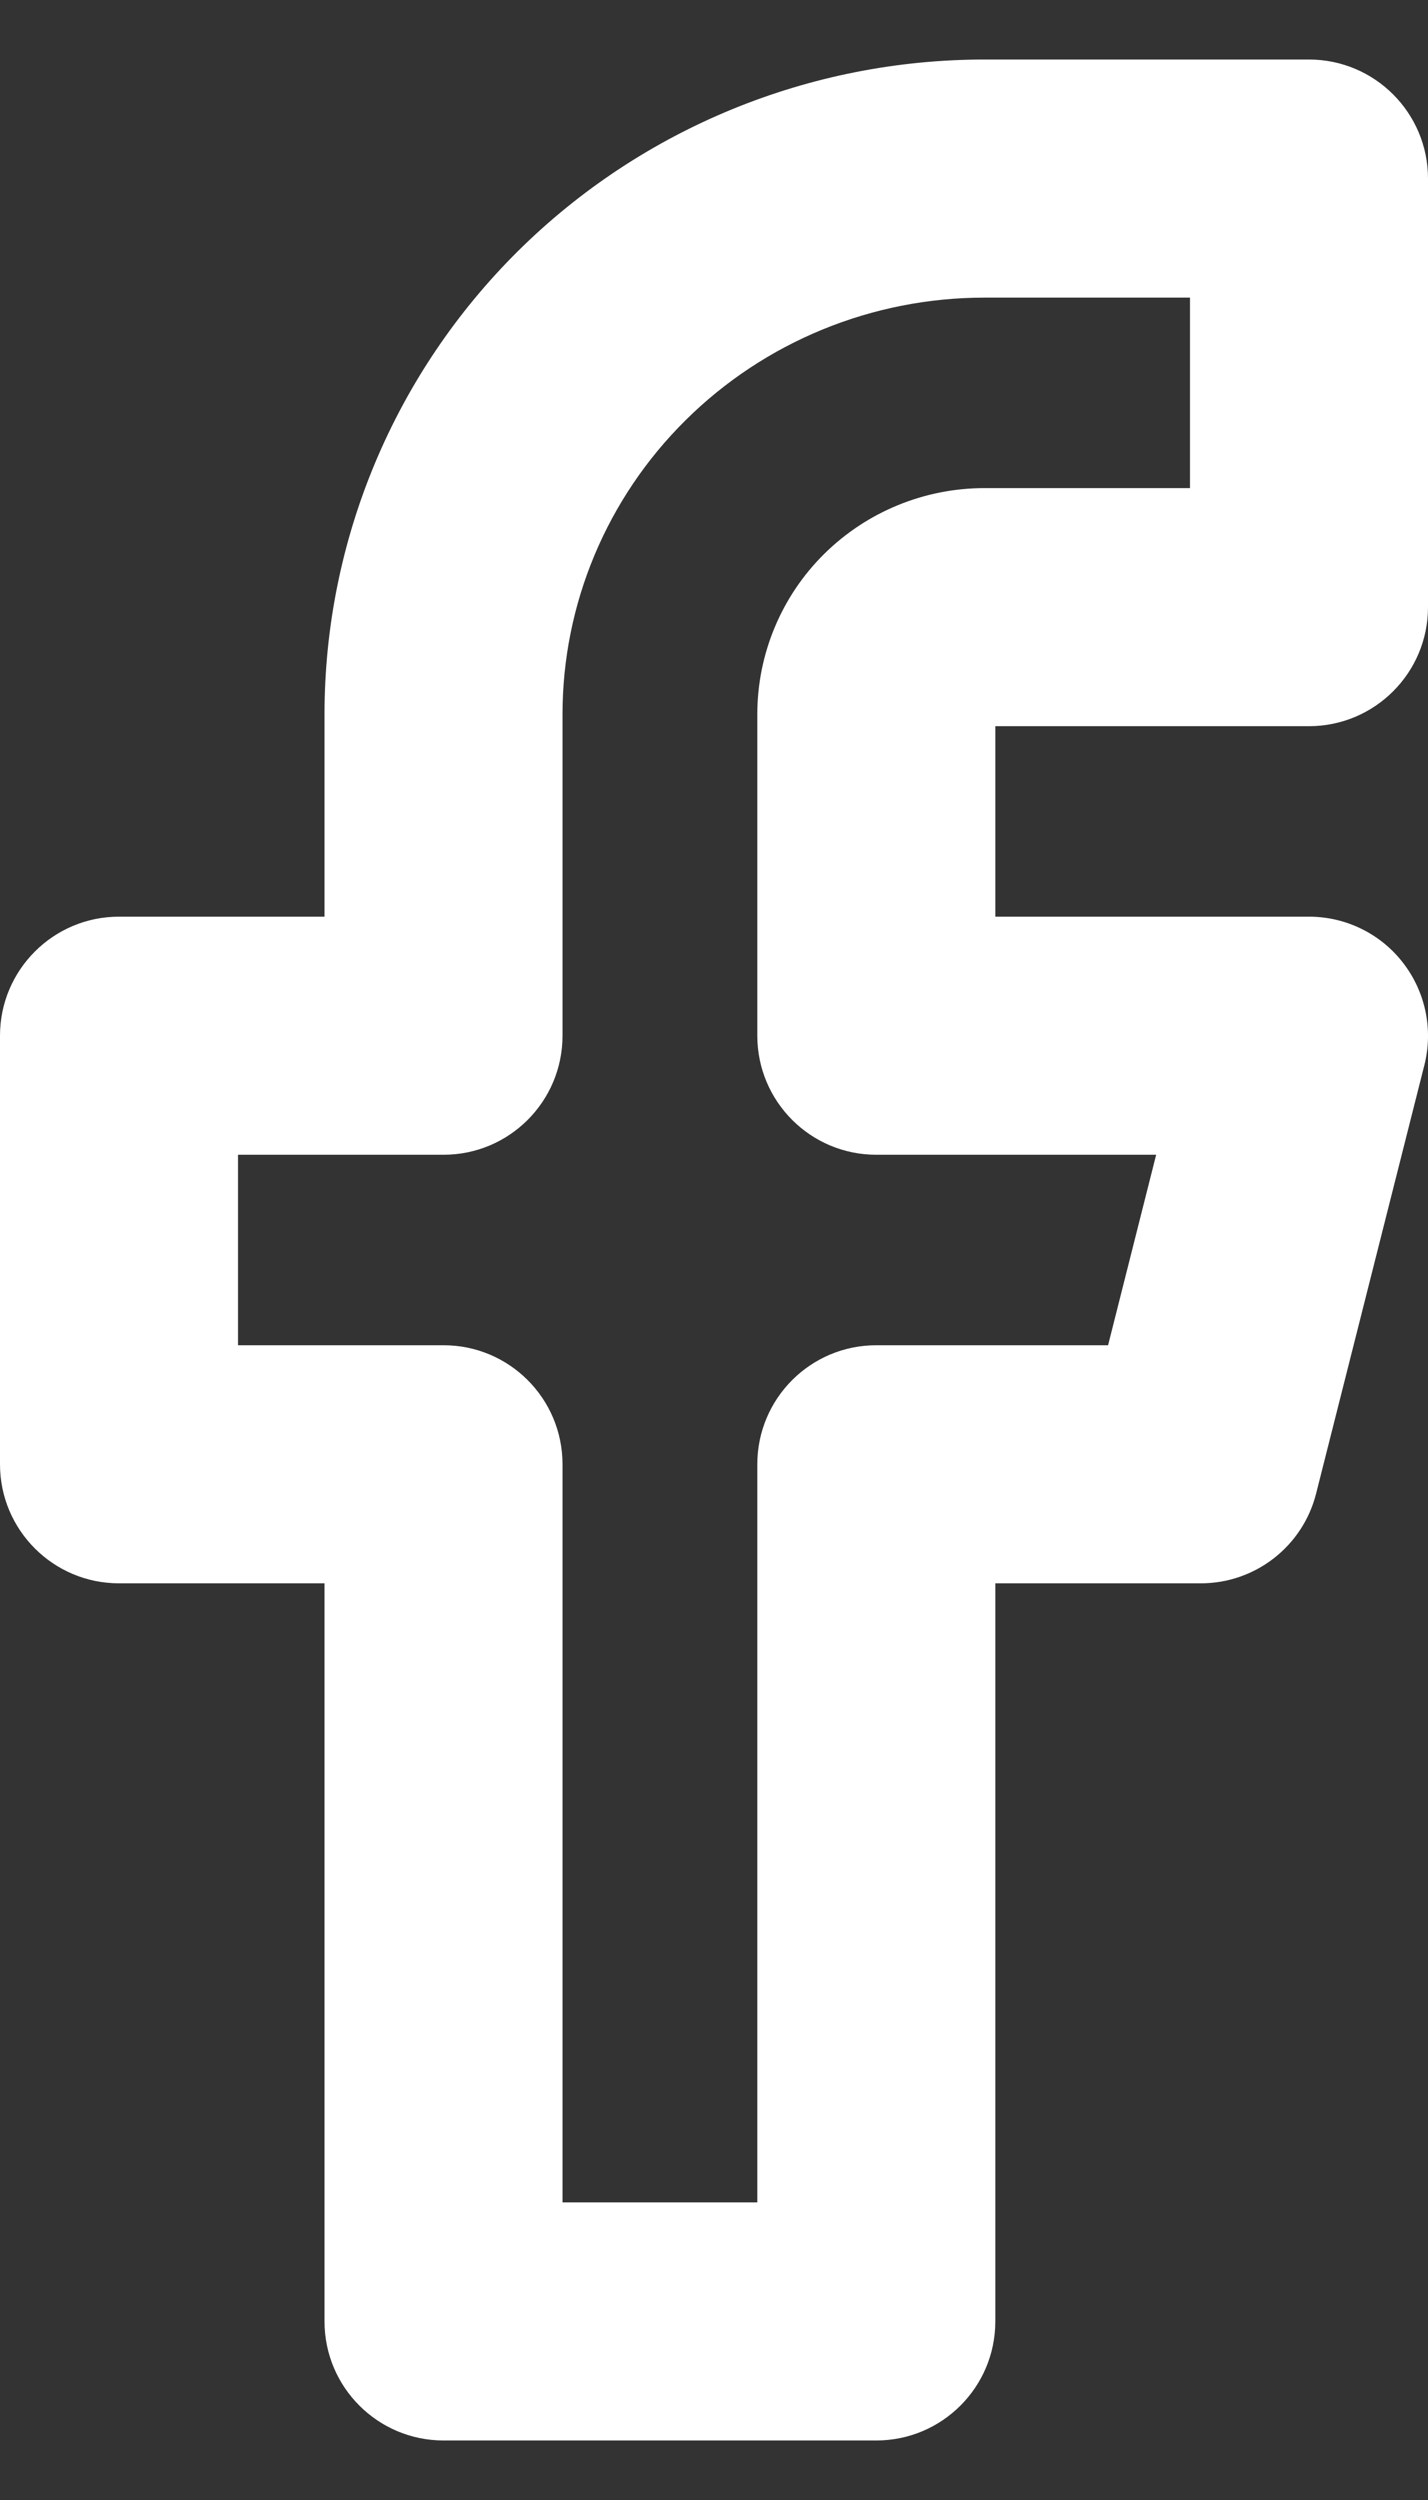
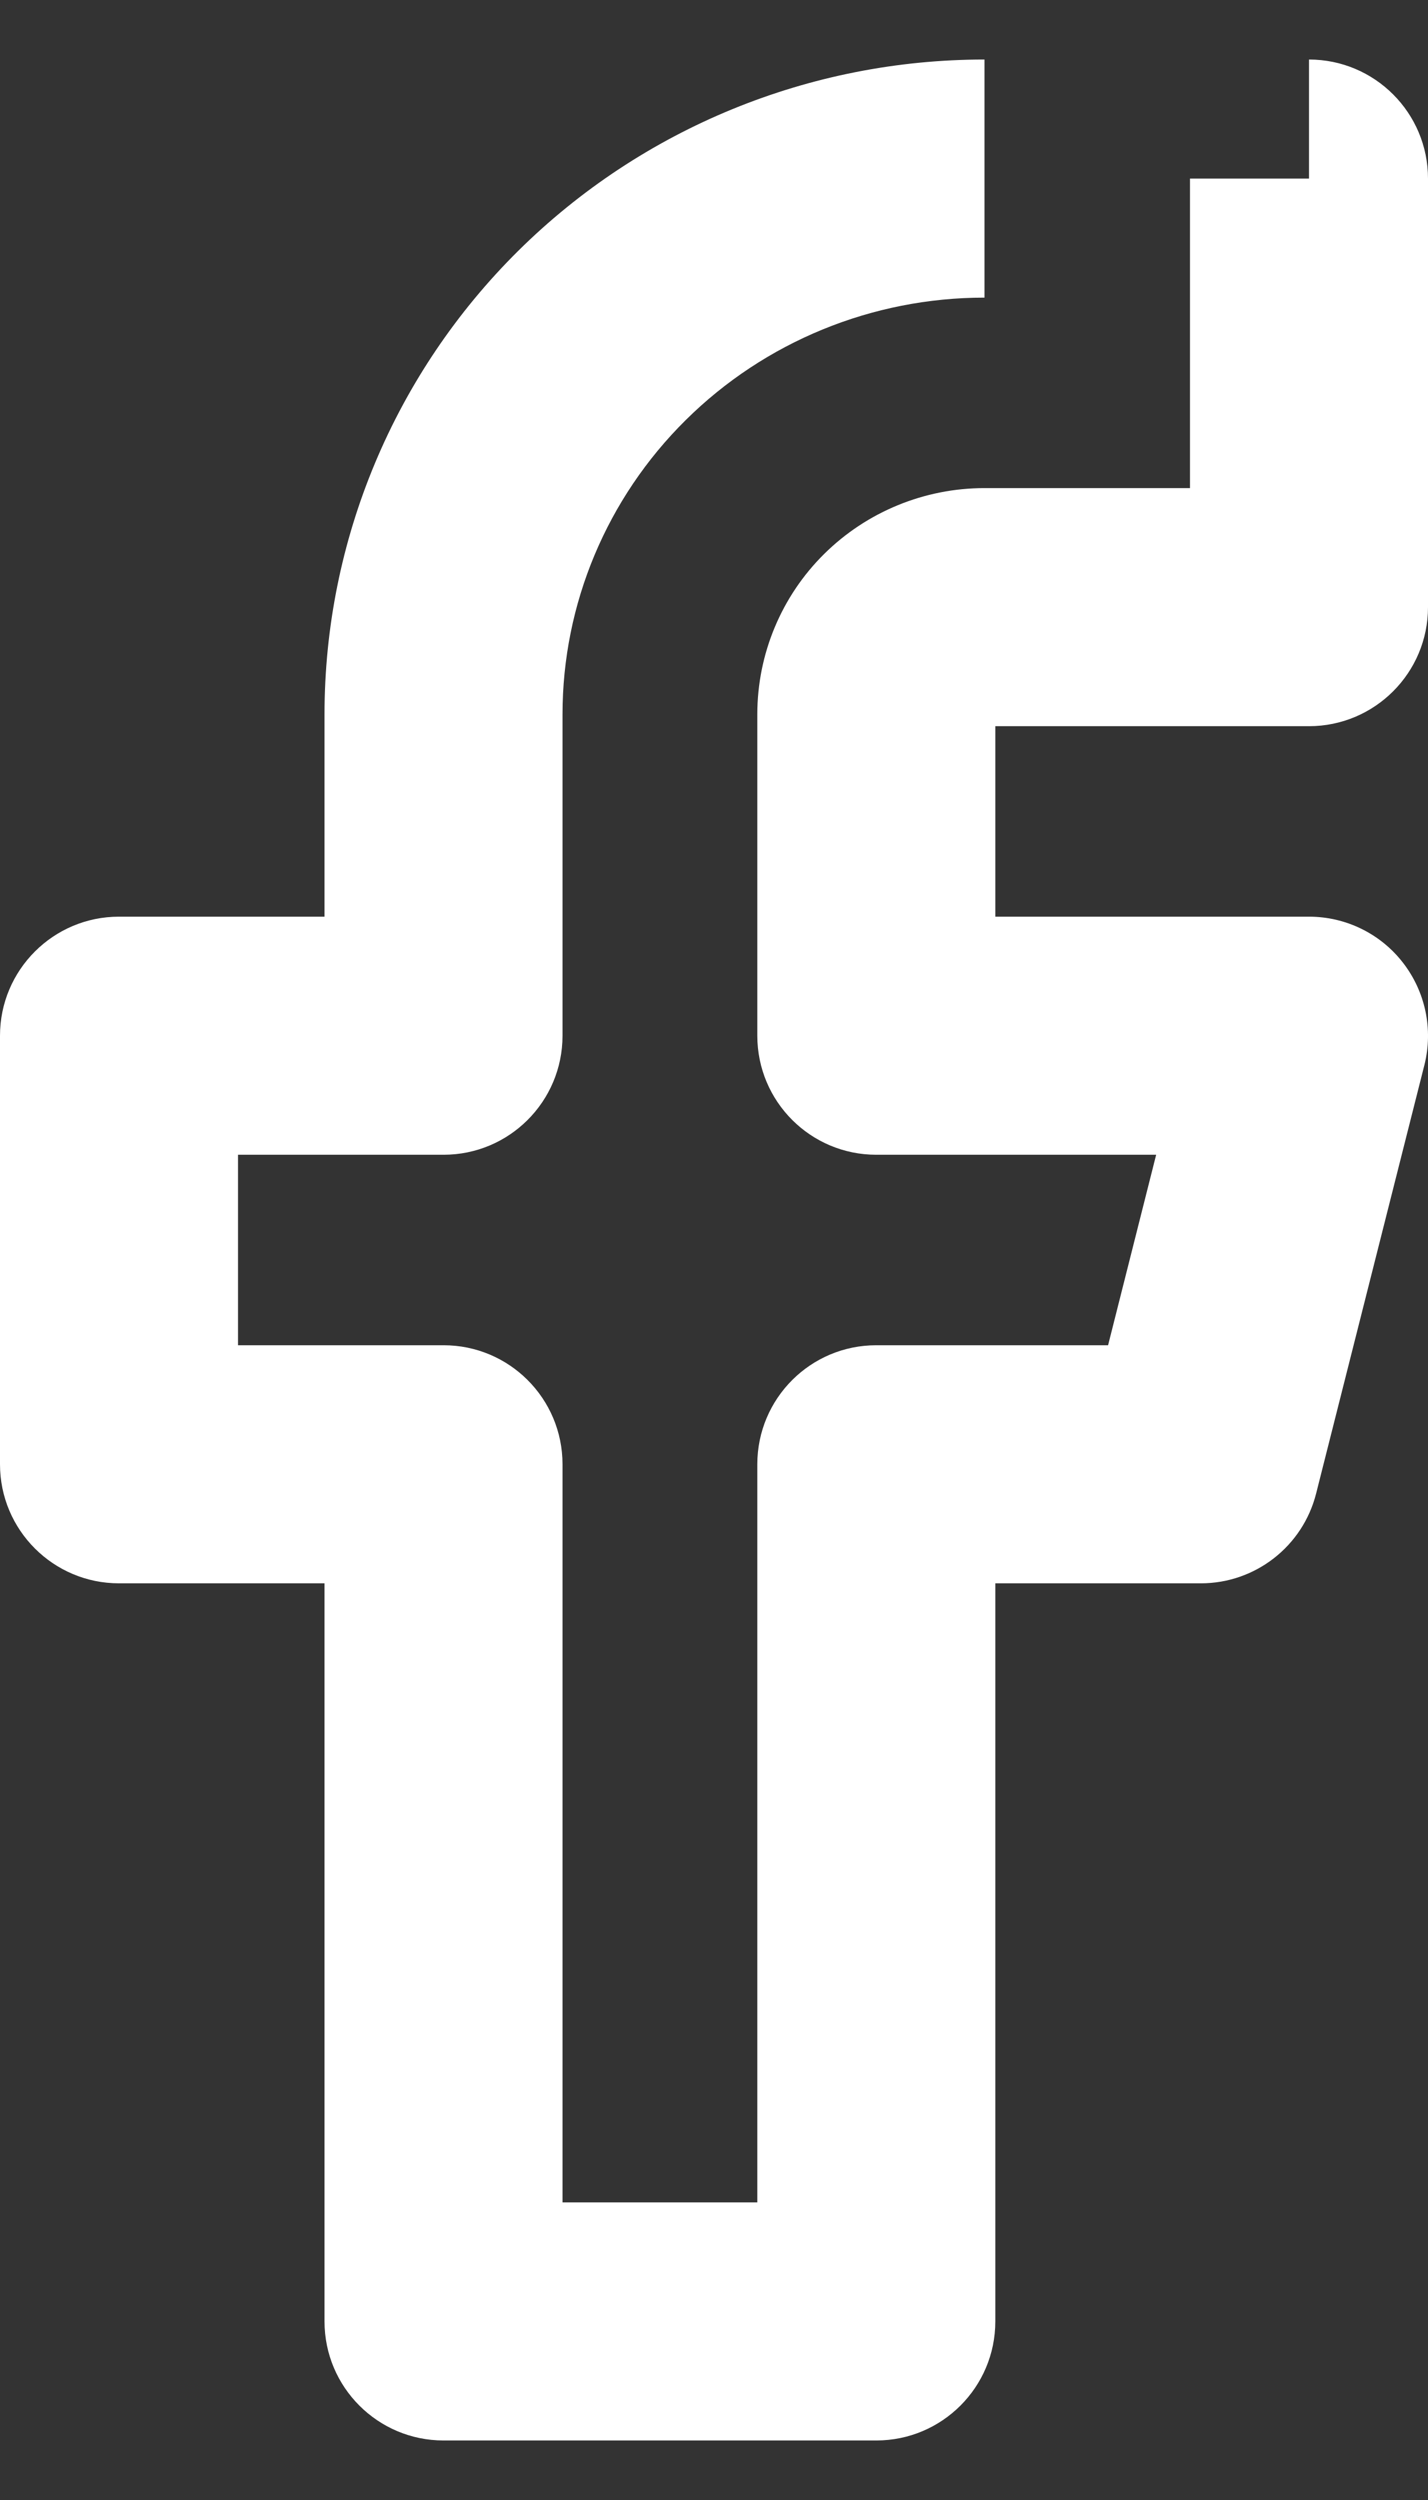
<svg xmlns="http://www.w3.org/2000/svg" width="12" height="21" viewBox="0 0 12 21" fill="none">
  <rect x="0" y="0" width="12" height="21" fill="#333333" stroke="none" />
-   <path d="M11 1.5H12C12 0.948 11.552 0.5 11 0.5V1.5ZM3.727 6H2.727H3.727ZM3.727 8.7V9.7C4.28 9.7 4.727 9.252 4.727 8.7H3.727ZM1 8.7V7.7C0.448 7.7 0 8.148 0 8.7H1ZM1 12.3H0C0 12.852 0.448 13.3 1 13.3L1 12.3ZM3.727 12.3H4.727C4.727 11.748 4.28 11.3 3.727 11.3V12.3ZM3.727 19.5H2.727C2.727 20.052 3.175 20.5 3.727 20.5V19.5ZM7.364 19.5V20.5C7.916 20.5 8.364 20.052 8.364 19.5H7.364ZM7.364 12.3V11.3C6.811 11.3 6.364 11.748 6.364 12.3H7.364ZM10.091 12.3V13.3C10.549 13.3 10.948 12.989 11.06 12.545L10.091 12.3ZM11 8.7L11.97 8.945C12.045 8.646 11.978 8.329 11.789 8.086C11.6 7.842 11.308 7.7 11 7.7V8.7ZM7.364 8.7H6.364C6.364 9.252 6.811 9.7 7.364 9.7V8.7ZM8.273 5.1V6.1V5.1ZM11 5.1V6.1C11.552 6.1 12 5.652 12 5.1H11ZM11 0.5H8.273V2.5H11V0.5ZM8.273 0.5C6.805 0.5 5.396 1.077 4.355 2.107L5.762 3.529C6.426 2.871 7.329 2.5 8.273 2.5V0.5ZM4.355 2.107C3.314 3.138 2.727 4.538 2.727 6H4.727C4.727 5.075 5.098 4.186 5.762 3.529L4.355 2.107ZM2.727 6V8.7H4.727V6H2.727ZM3.727 7.7H1V9.7H3.727V7.7ZM0 8.7V12.3H2V8.7H0ZM1 13.3H3.727V11.3H1V13.3ZM2.727 12.3V19.5H4.727V12.3H2.727ZM3.727 20.5H7.364V18.5H3.727V20.5ZM8.364 19.5V12.3H6.364V19.5H8.364ZM7.364 13.3H10.091V11.3H7.364V13.3ZM11.06 12.545L11.97 8.945L10.03 8.455L9.121 12.055L11.06 12.545ZM11 7.7H7.364V9.7H11V7.7ZM8.364 8.7V6H6.364V8.7H8.364ZM8.364 6C8.364 6.03 8.352 6.056 8.333 6.074L6.926 4.653C6.567 5.008 6.364 5.493 6.364 6H8.364ZM8.333 6.074C8.316 6.092 8.294 6.1 8.273 6.1V4.1C7.77 4.1 7.285 4.298 6.926 4.653L8.333 6.074ZM8.273 6.1H11V4.1H8.273V6.1ZM12 5.1V1.5H10V5.1H12Z" fill="white" />
+   <path d="M11 1.5H12C12 0.948 11.552 0.5 11 0.5V1.5ZM3.727 6H2.727H3.727ZM3.727 8.7V9.7C4.28 9.7 4.727 9.252 4.727 8.7H3.727ZM1 8.7V7.7C0.448 7.7 0 8.148 0 8.7H1ZM1 12.3H0C0 12.852 0.448 13.3 1 13.3L1 12.3ZM3.727 12.3H4.727C4.727 11.748 4.28 11.3 3.727 11.3V12.3ZM3.727 19.5H2.727C2.727 20.052 3.175 20.5 3.727 20.5V19.5ZM7.364 19.5V20.5C7.916 20.5 8.364 20.052 8.364 19.5H7.364ZM7.364 12.3V11.3C6.811 11.3 6.364 11.748 6.364 12.3H7.364ZM10.091 12.3V13.3C10.549 13.3 10.948 12.989 11.06 12.545L10.091 12.3ZM11 8.7L11.97 8.945C12.045 8.646 11.978 8.329 11.789 8.086C11.6 7.842 11.308 7.7 11 7.7V8.7ZM7.364 8.7H6.364C6.364 9.252 6.811 9.7 7.364 9.7V8.7ZM8.273 5.1V6.1V5.1ZM11 5.1V6.1C11.552 6.1 12 5.652 12 5.1H11ZM11 0.5H8.273V2.5V0.5ZM8.273 0.5C6.805 0.5 5.396 1.077 4.355 2.107L5.762 3.529C6.426 2.871 7.329 2.5 8.273 2.5V0.5ZM4.355 2.107C3.314 3.138 2.727 4.538 2.727 6H4.727C4.727 5.075 5.098 4.186 5.762 3.529L4.355 2.107ZM2.727 6V8.7H4.727V6H2.727ZM3.727 7.7H1V9.7H3.727V7.7ZM0 8.7V12.3H2V8.7H0ZM1 13.3H3.727V11.3H1V13.3ZM2.727 12.3V19.5H4.727V12.3H2.727ZM3.727 20.5H7.364V18.5H3.727V20.5ZM8.364 19.5V12.3H6.364V19.5H8.364ZM7.364 13.3H10.091V11.3H7.364V13.3ZM11.06 12.545L11.97 8.945L10.03 8.455L9.121 12.055L11.06 12.545ZM11 7.7H7.364V9.7H11V7.7ZM8.364 8.7V6H6.364V8.7H8.364ZM8.364 6C8.364 6.03 8.352 6.056 8.333 6.074L6.926 4.653C6.567 5.008 6.364 5.493 6.364 6H8.364ZM8.333 6.074C8.316 6.092 8.294 6.1 8.273 6.1V4.1C7.77 4.1 7.285 4.298 6.926 4.653L8.333 6.074ZM8.273 6.1H11V4.1H8.273V6.1ZM12 5.1V1.5H10V5.1H12Z" fill="white" />
</svg>